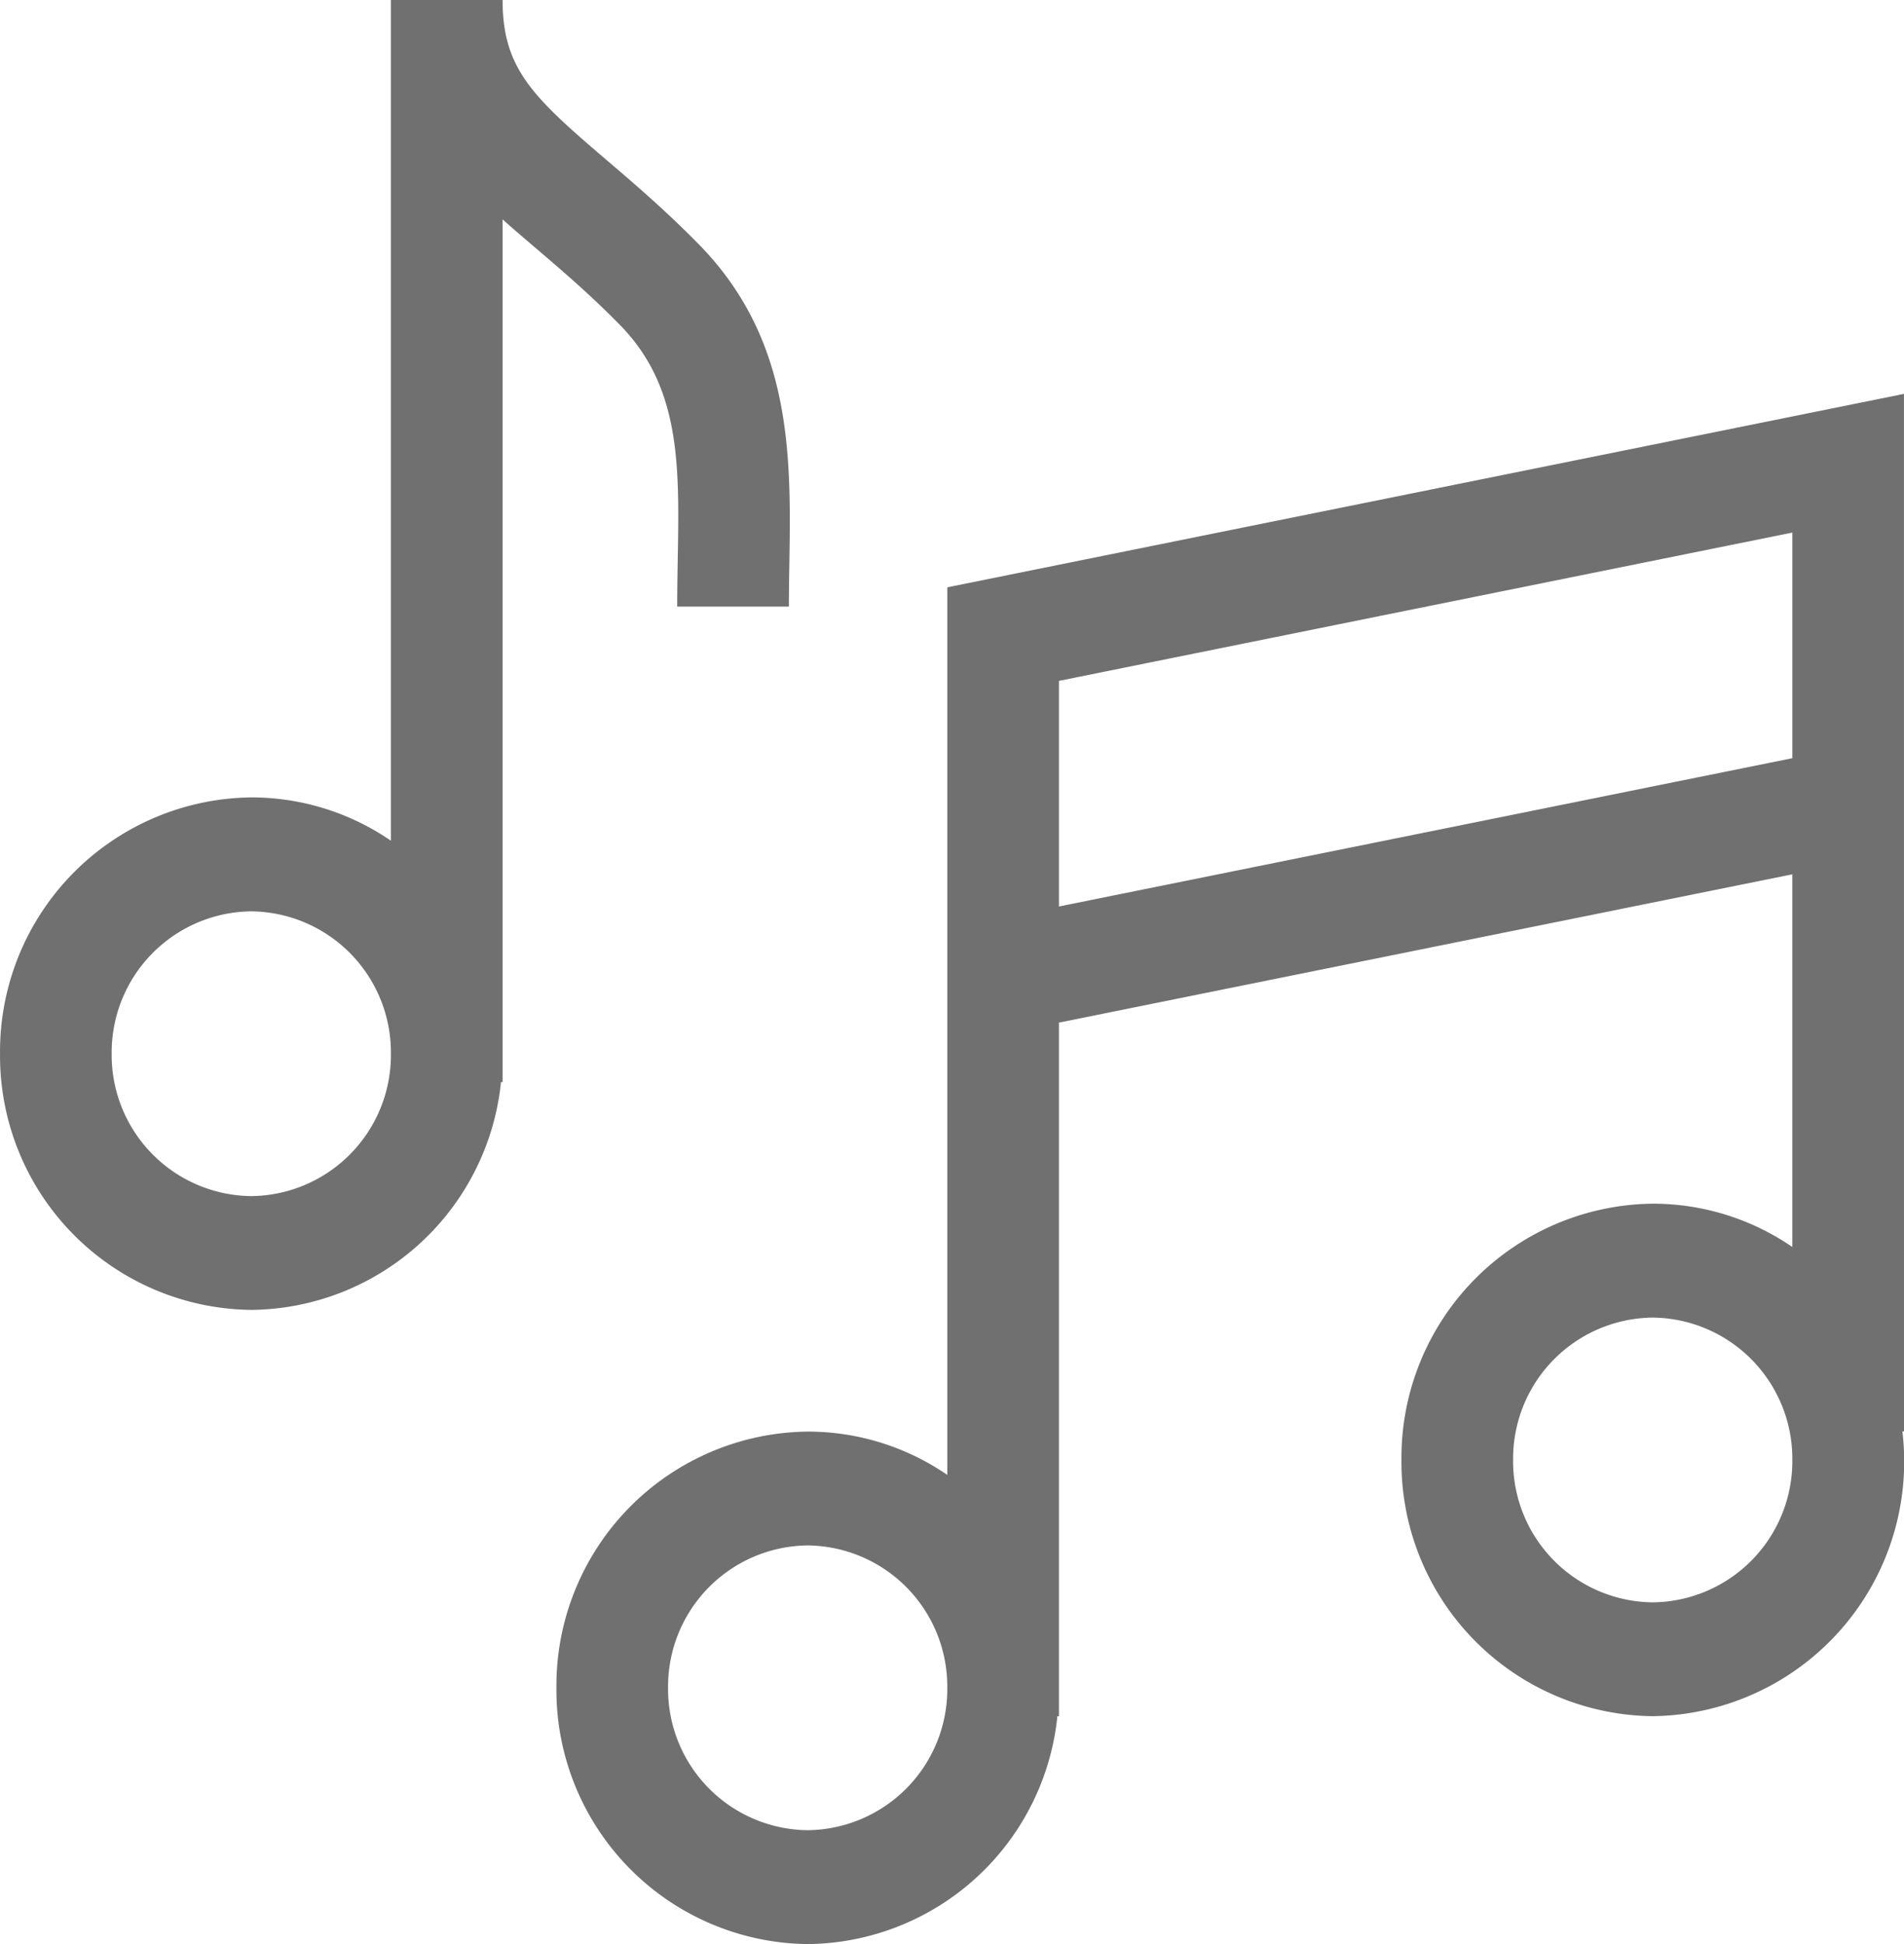
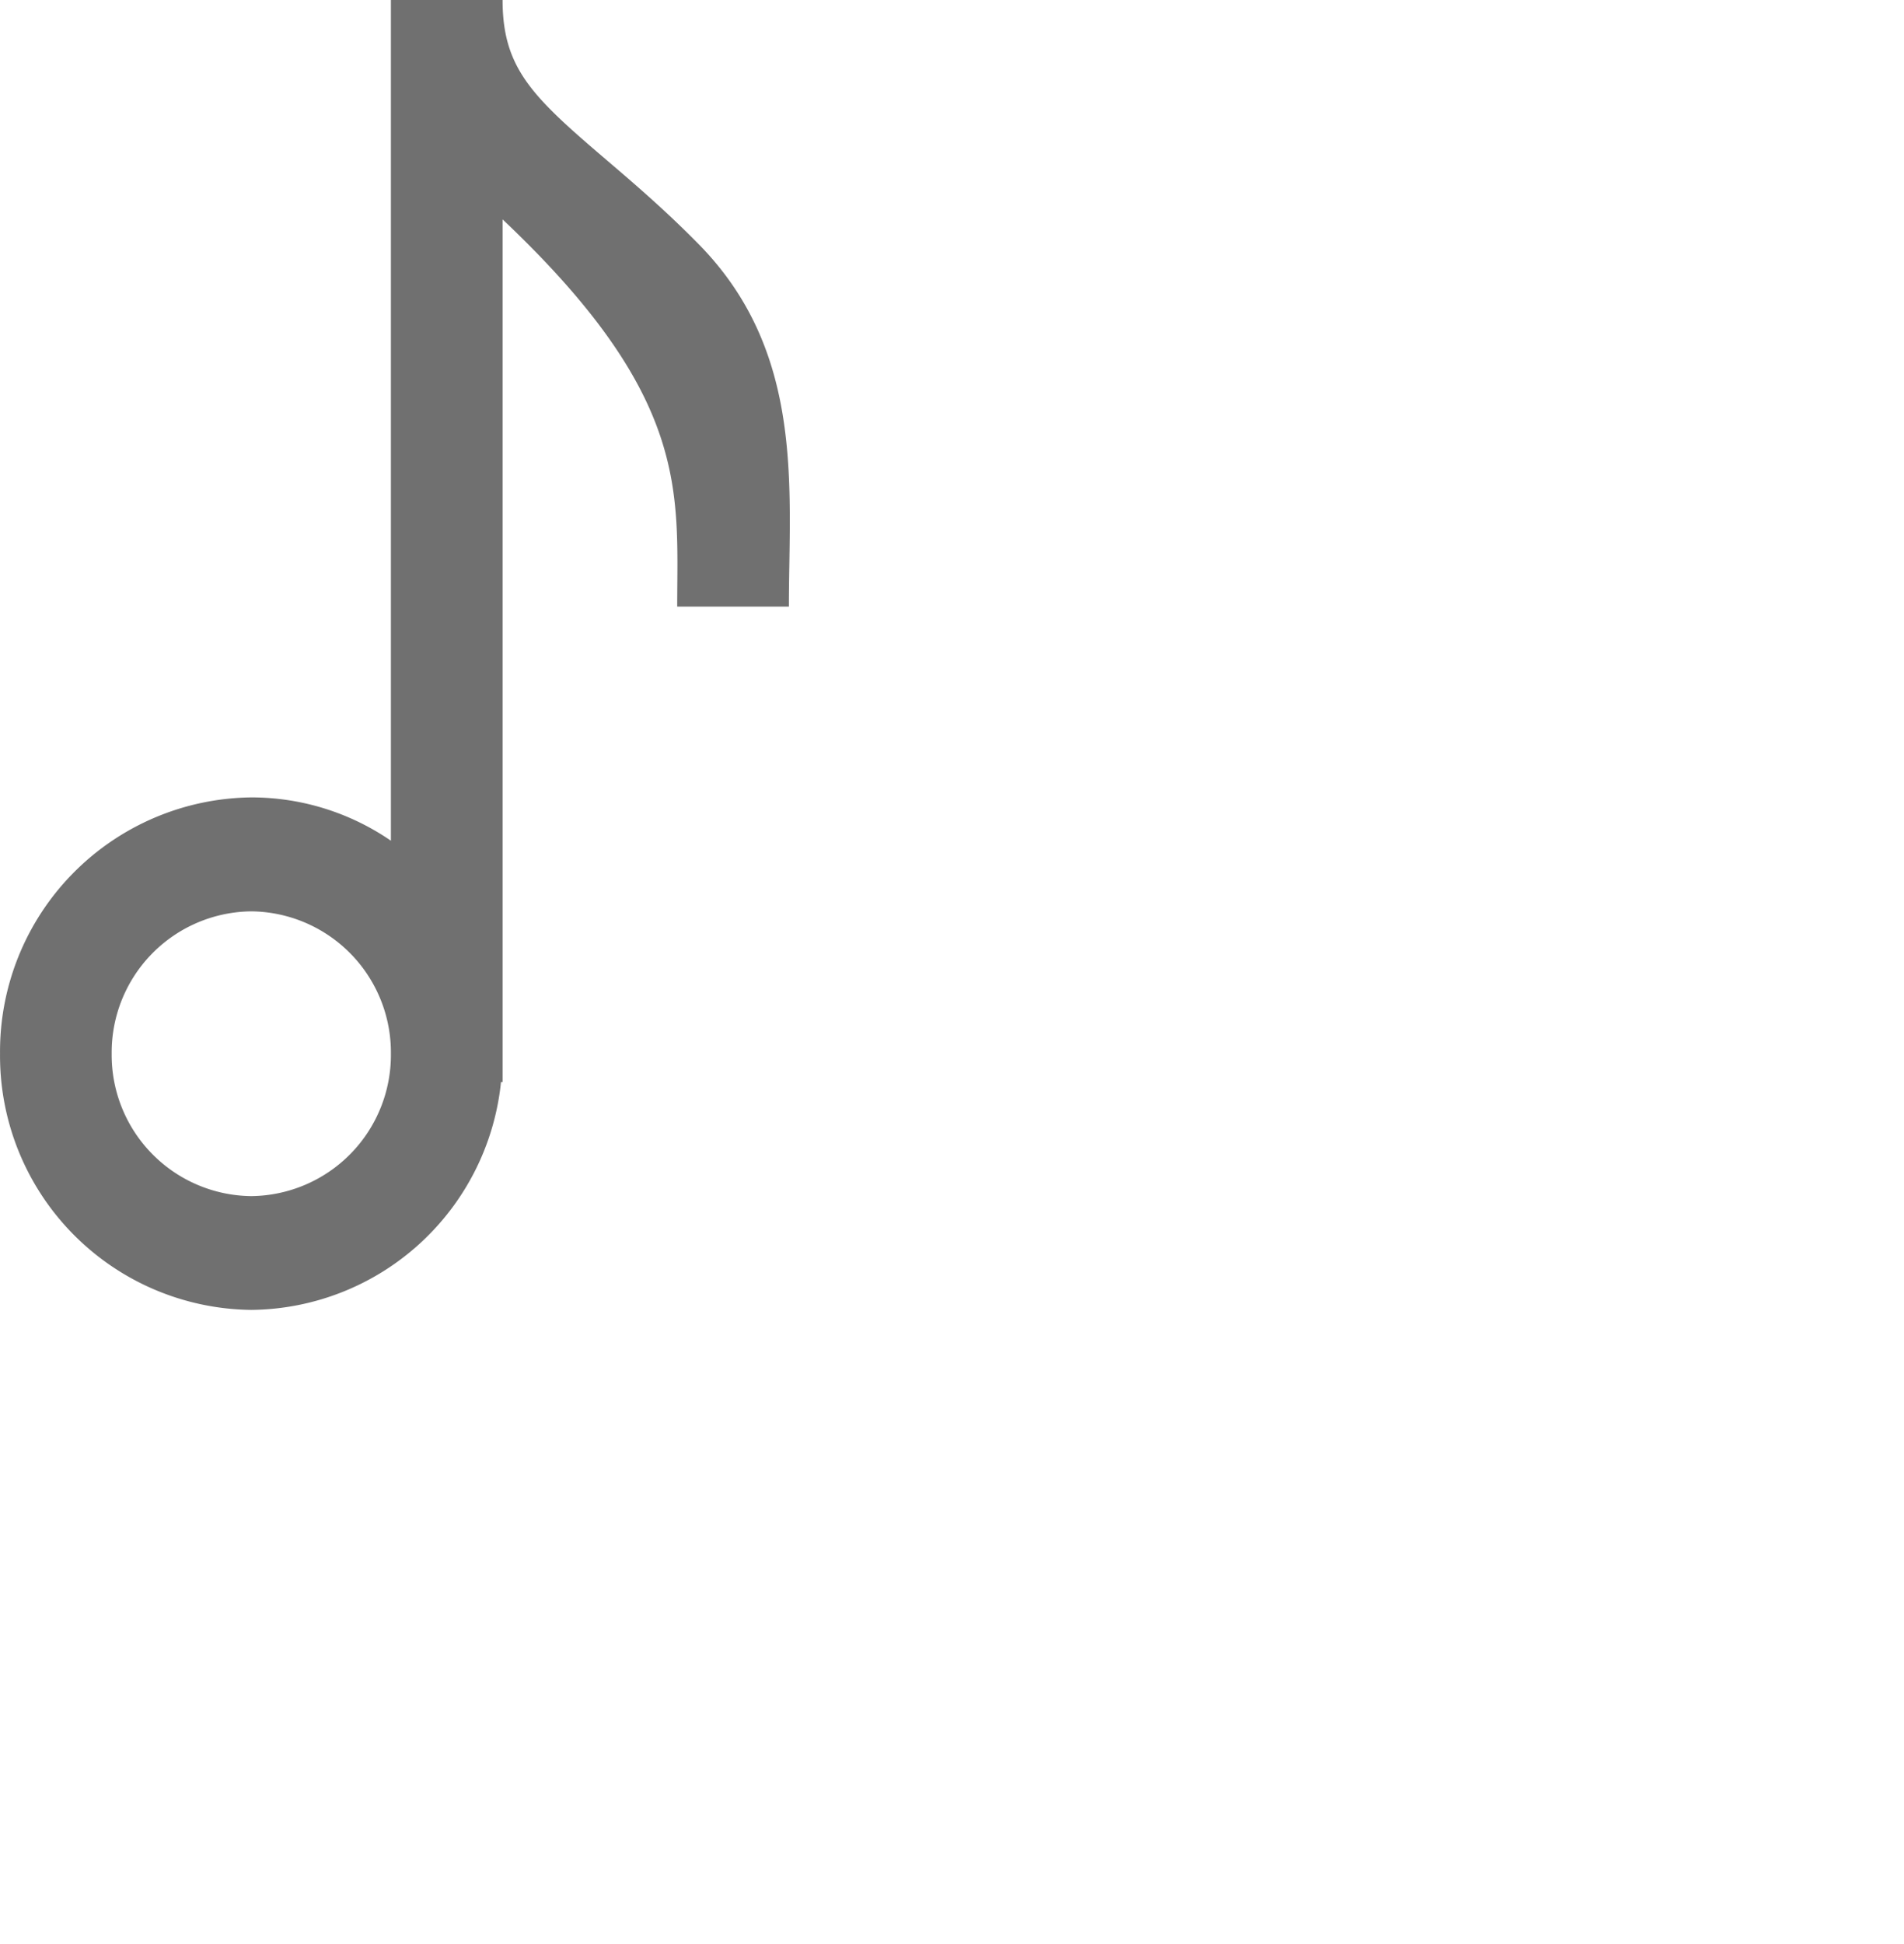
<svg xmlns="http://www.w3.org/2000/svg" width="51.28" height="52.35" viewBox="0 0 51.28 52.35">
  <g id="Group_60" data-name="Group 60" transform="translate(180.739 -34)">
-     <path id="Path_136" data-name="Path 136" d="M5.032,137.734l-25.766,5.209v23.9a6.636,6.636,0,0,0-3.76-1.166,6.843,6.843,0,0,0-6.767,6.9,6.843,6.843,0,0,0,6.767,6.9,6.826,6.826,0,0,0,6.725-6.135h.043V154.664l19.751-3.993v10.035a6.635,6.635,0,0,0-3.76-1.166,6.843,6.843,0,0,0-6.767,6.9,6.843,6.843,0,0,0,6.767,6.9,6.858,6.858,0,0,0,6.725-7.668h.043ZM-24.494,176.41a3.8,3.8,0,0,1-3.76-3.834,3.8,3.8,0,0,1,3.76-3.834,3.8,3.8,0,0,1,3.76,3.834A3.8,3.8,0,0,1-24.494,176.41Zm22.759-6.135a3.8,3.8,0,0,1-3.76-3.834,3.8,3.8,0,0,1,3.76-3.834,3.8,3.8,0,0,1,3.76,3.834A3.8,3.8,0,0,1-1.735,170.275Zm3.76-22.731-19.751,3.993v-6.075l19.751-3.993Z" transform="translate(-134.492 -93.128)" fill="#707070" />
-     <path id="Path_137" data-name="Path 137" d="M-162.5,50.334h3.008c0-3.17.443-6.83-2.421-9.75-.9-.917-1.75-1.643-2.5-2.284-1.985-1.694-2.79-2.455-2.79-4.3h-3.008V56.638a6.636,6.636,0,0,0-3.76-1.166,6.843,6.843,0,0,0-6.767,6.9,6.843,6.843,0,0,0,6.767,6.9,6.826,6.826,0,0,0,6.725-6.135h.043V39.908c.948.845,2.013,1.671,3.164,2.845C-162.132,44.7-162.5,47.253-162.5,50.334Zm-11.471,15.874a3.8,3.8,0,0,1-3.76-3.834,3.8,3.8,0,0,1,3.76-3.834,3.8,3.8,0,0,1,3.76,3.834A3.8,3.8,0,0,1-173.972,66.208Z" transform="translate(0)" fill="#707070" />
+     <path id="Path_137" data-name="Path 137" d="M-162.5,50.334h3.008c0-3.17.443-6.83-2.421-9.75-.9-.917-1.75-1.643-2.5-2.284-1.985-1.694-2.79-2.455-2.79-4.3h-3.008V56.638a6.636,6.636,0,0,0-3.76-1.166,6.843,6.843,0,0,0-6.767,6.9,6.843,6.843,0,0,0,6.767,6.9,6.826,6.826,0,0,0,6.725-6.135h.043V39.908C-162.132,44.7-162.5,47.253-162.5,50.334Zm-11.471,15.874a3.8,3.8,0,0,1-3.76-3.834,3.8,3.8,0,0,1,3.76-3.834,3.8,3.8,0,0,1,3.76,3.834A3.8,3.8,0,0,1-173.972,66.208Z" transform="translate(0)" fill="#707070" />
  </g>
</svg>